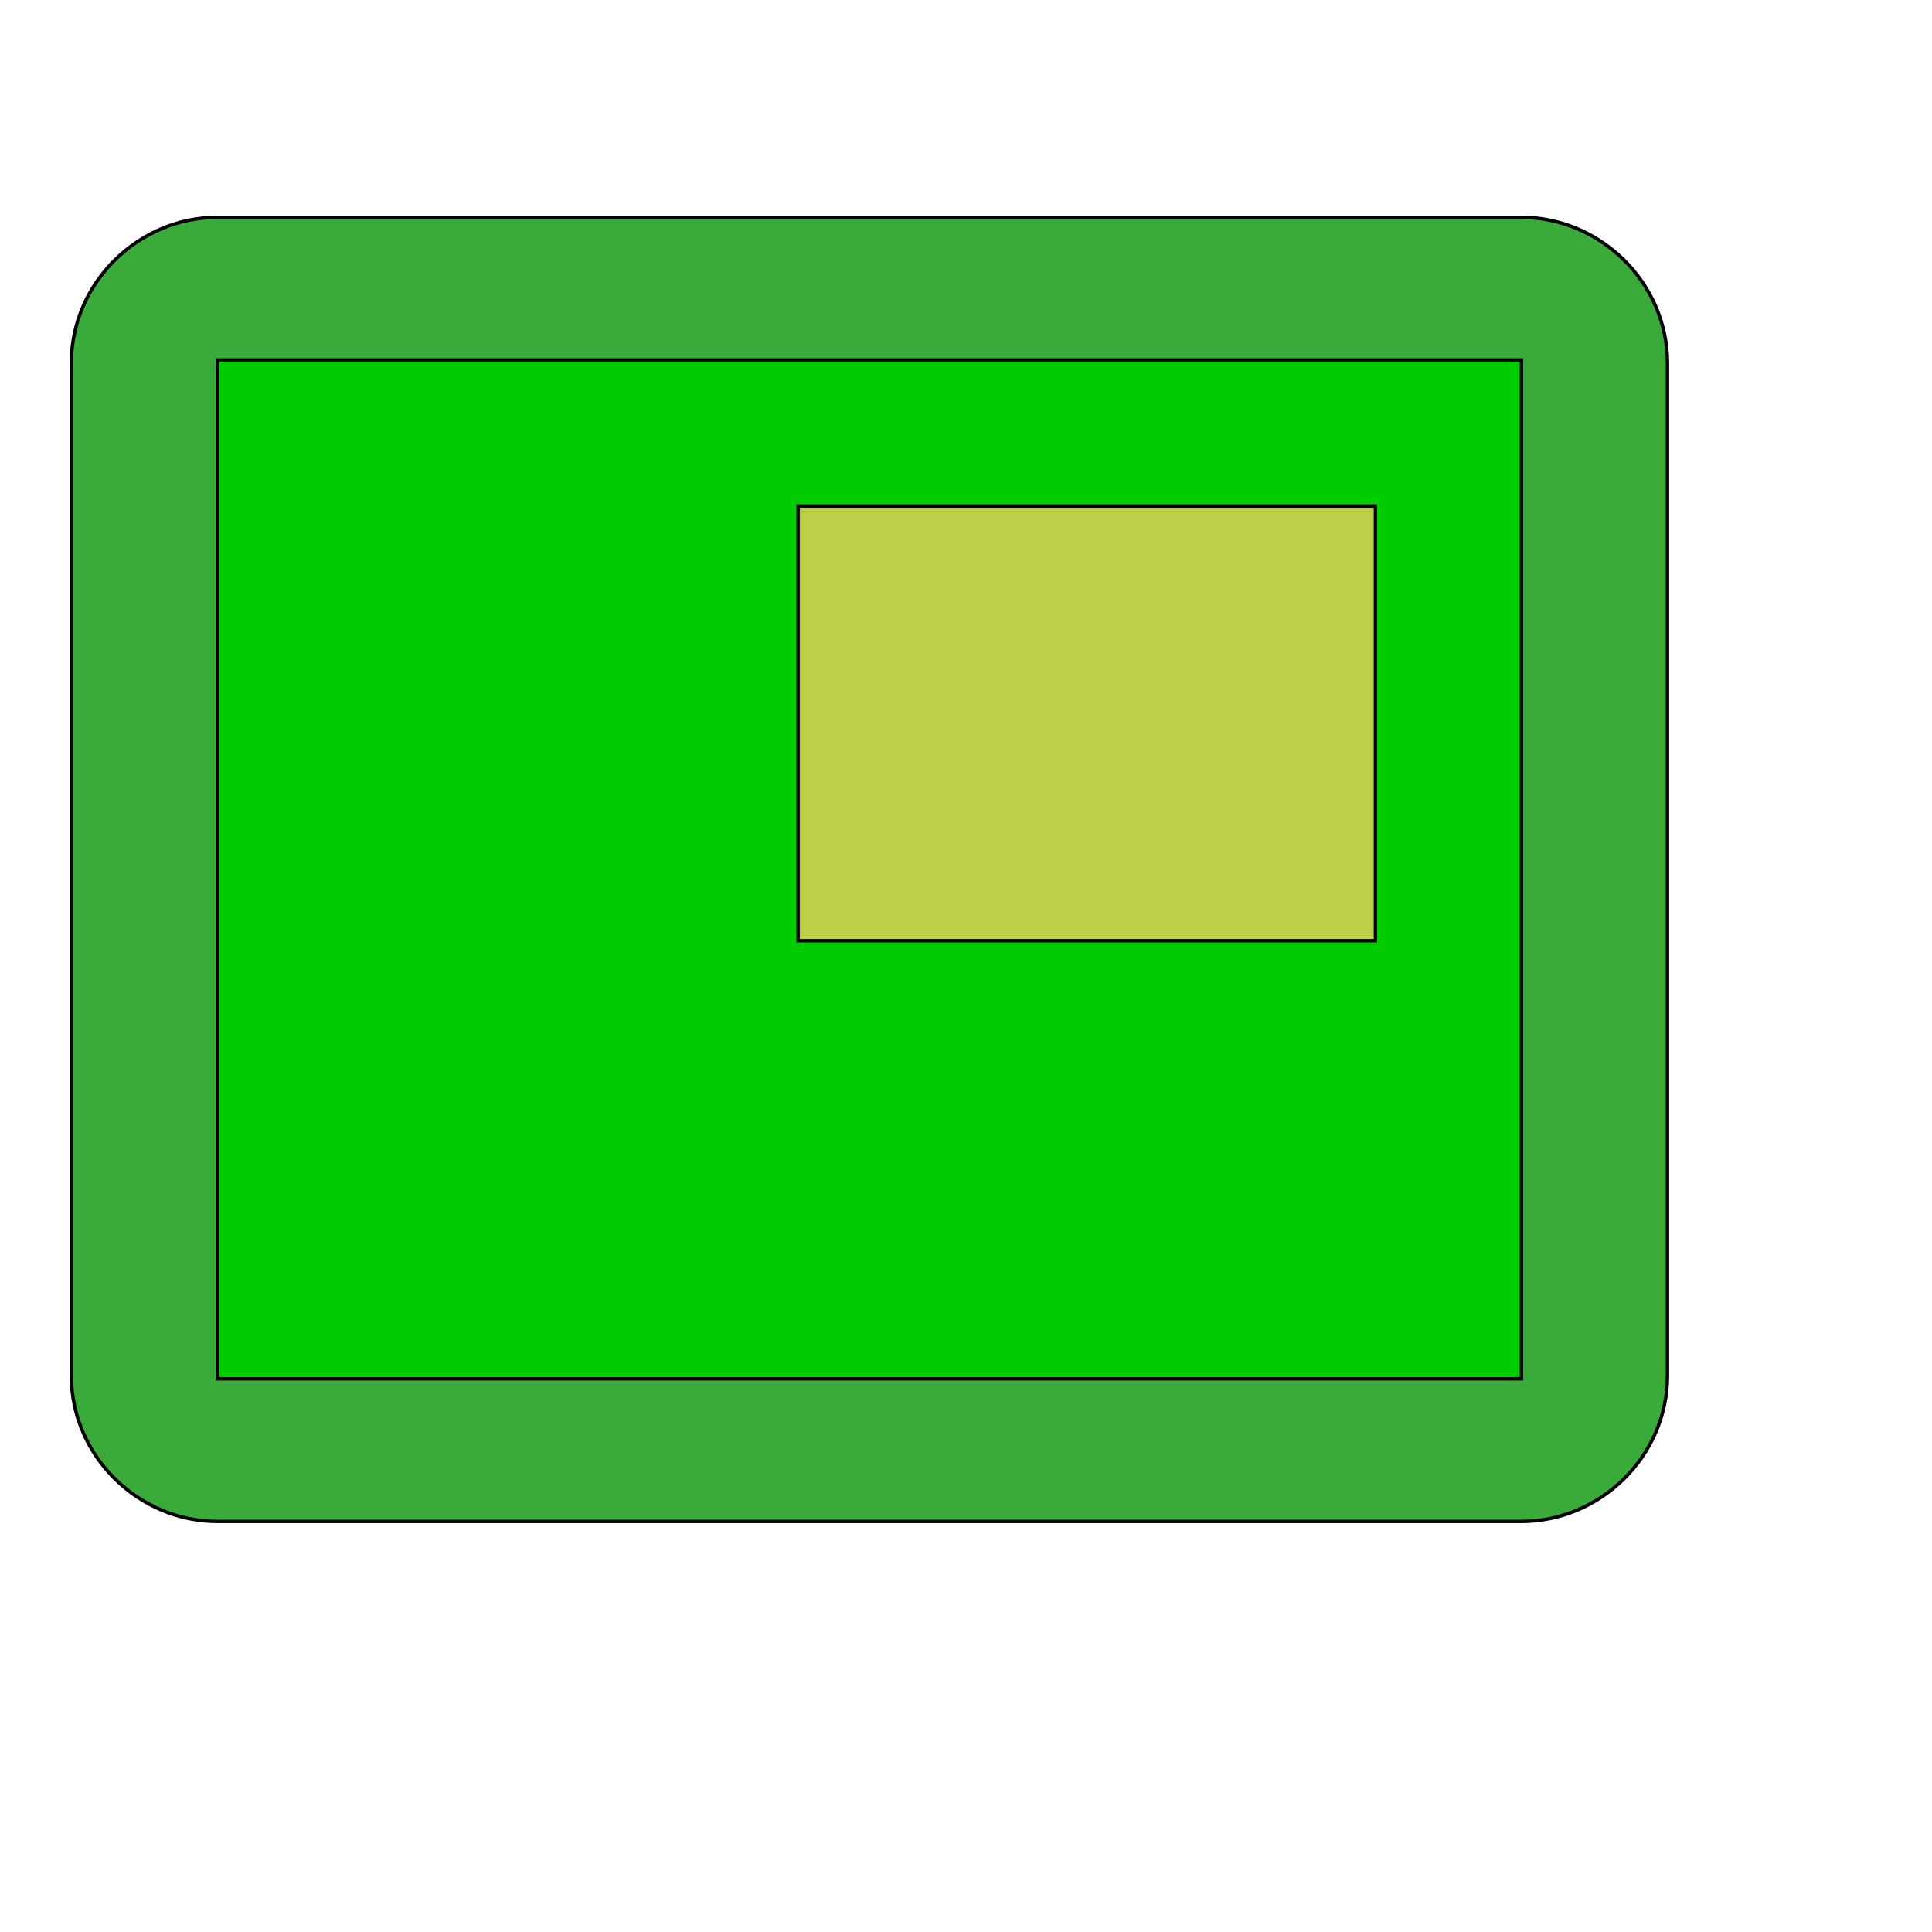
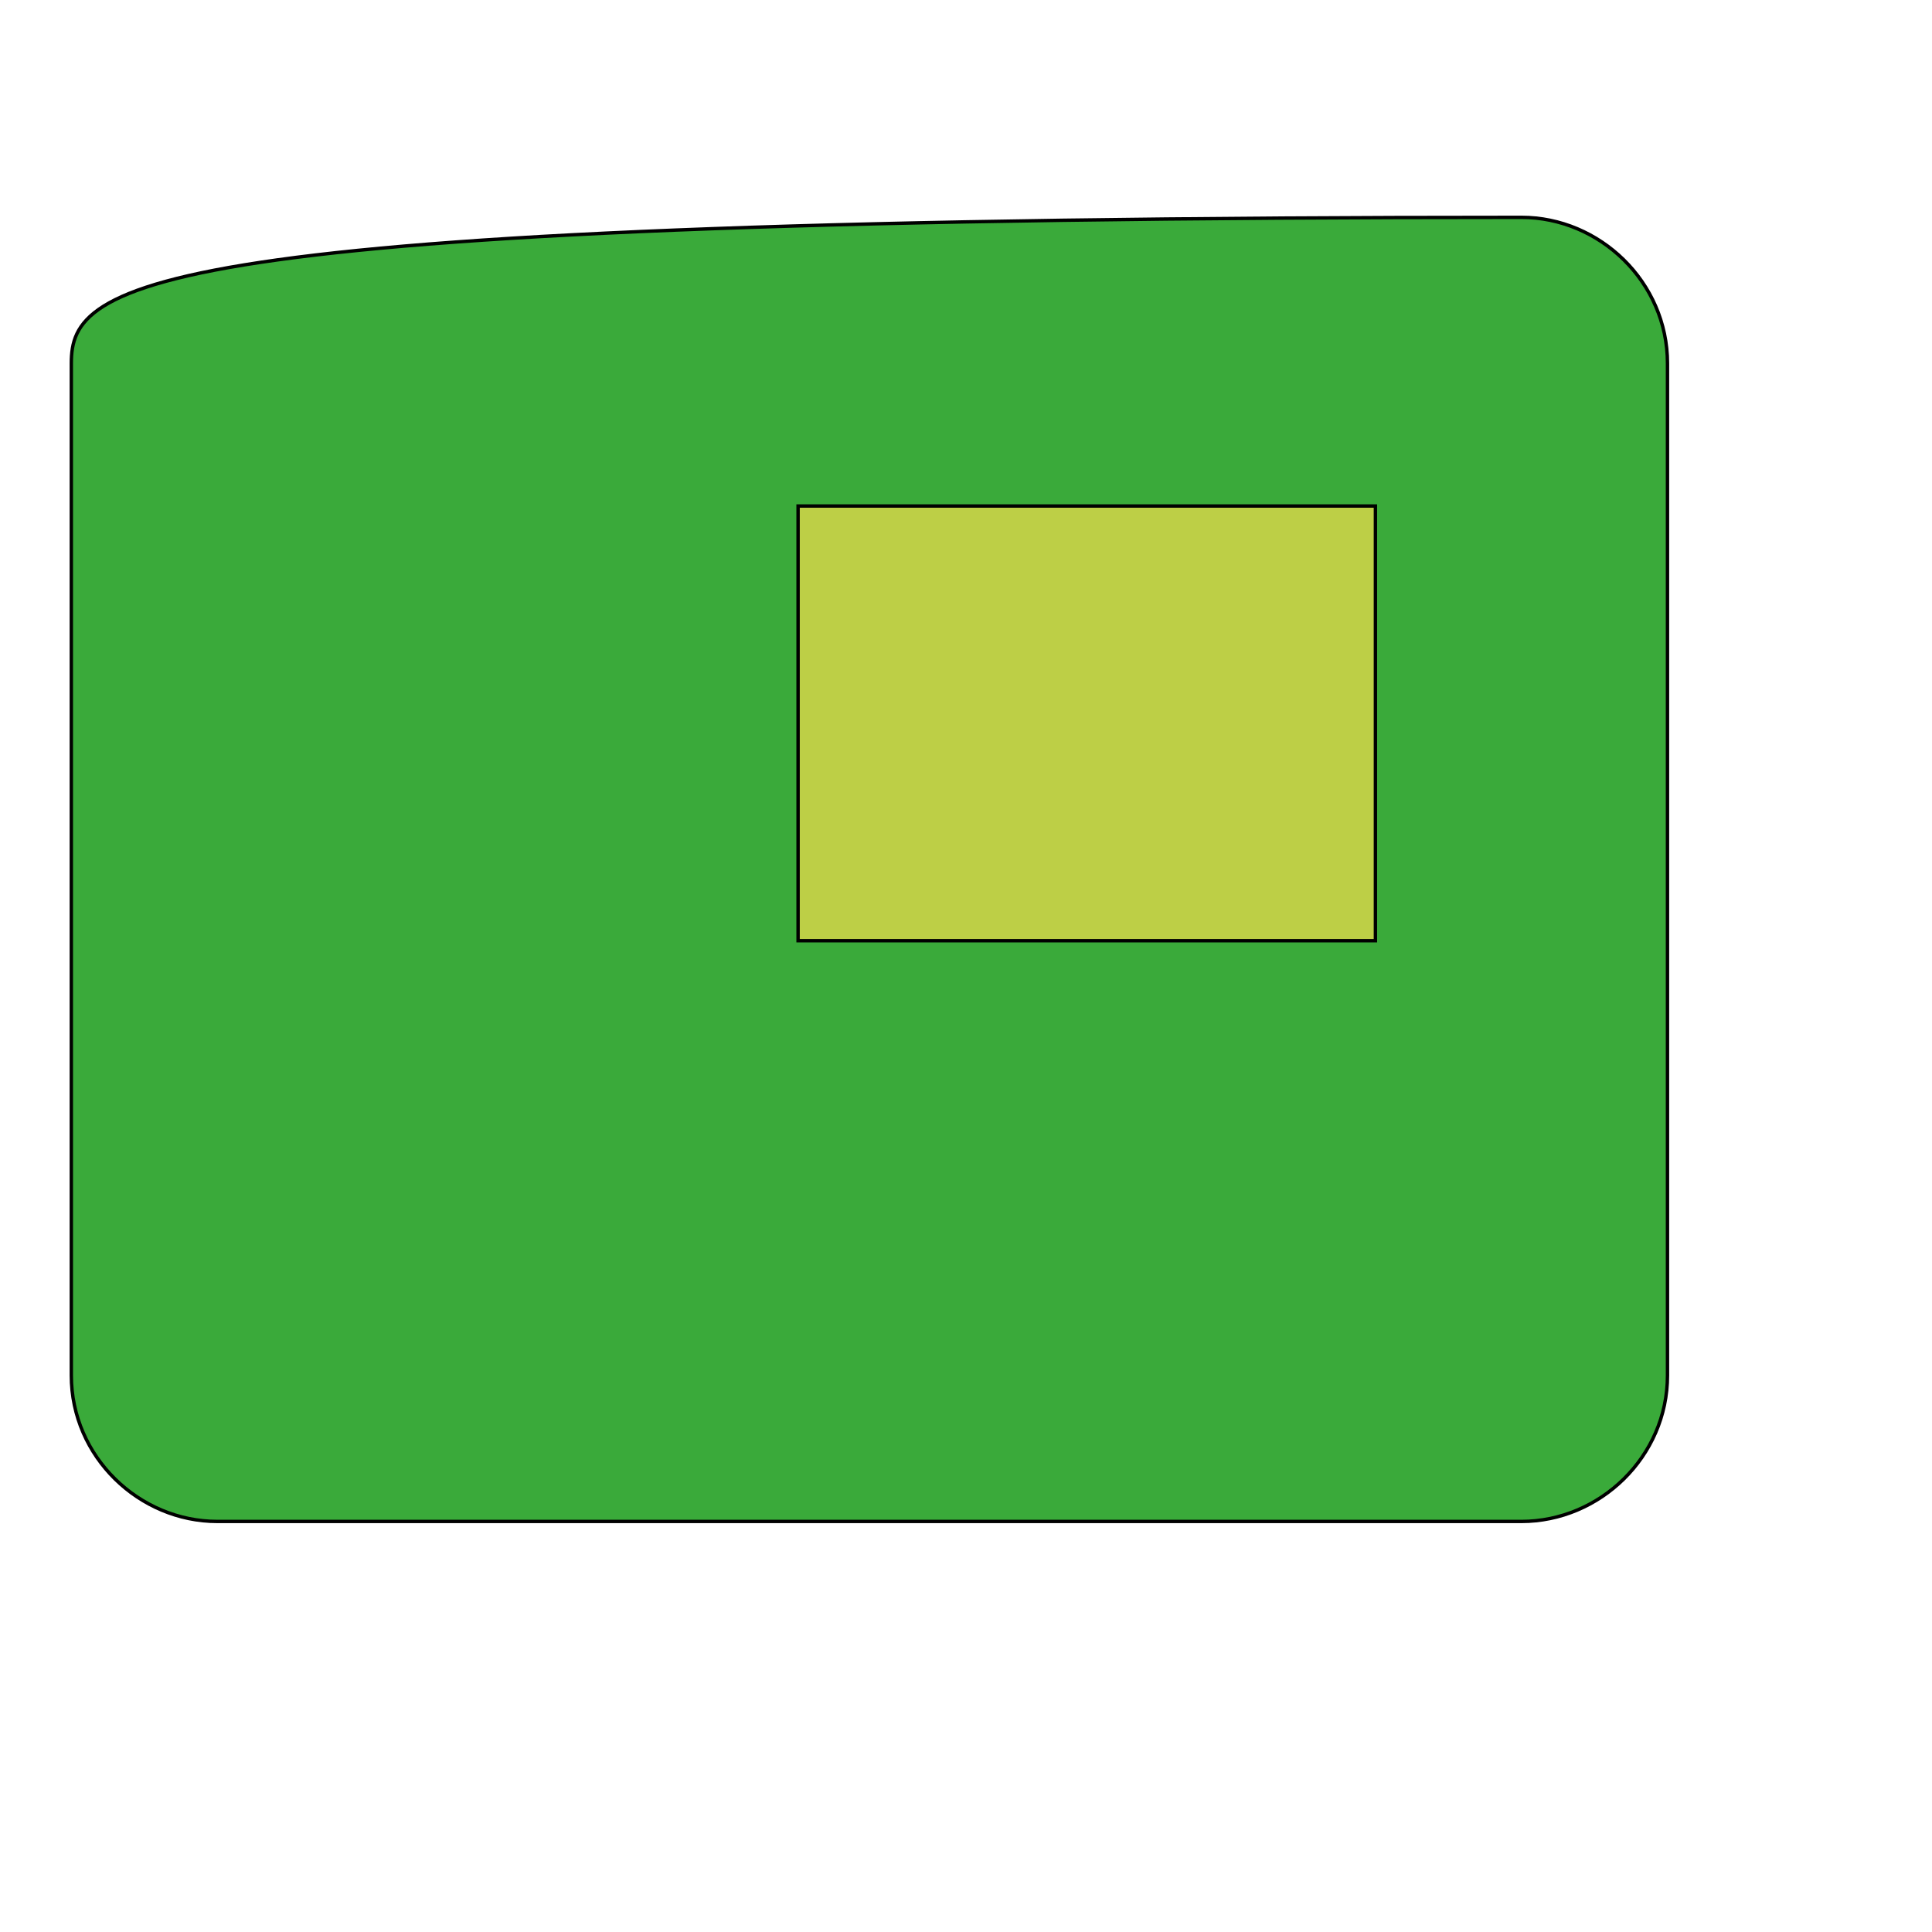
<svg xmlns="http://www.w3.org/2000/svg" id="th_wav_picture-in-picture" width="100%" height="100%" version="1.1" preserveAspectRatio="xMidYMin slice" data-uid="wav_picture-in-picture" data-keyword="wav_picture-in-picture" viewBox="0 0 512 512" transform="matrix(0.9,0,0,0.9,0,0)" data-colors="[&quot;#3aaa3a&quot;,&quot;#00cc00&quot;,&quot;#bdcf46&quot;,&quot;#3b933f&quot;]">
-   <path id="th_wav_picture-in-picture_1" d="M448 64L64 64C41 64 21 83 21 107L21 405C21 429 41 448 64 448L448 448C471 448 491 429 491 405L491 107C491 83 471 64 448 64Z " fill-rule="evenodd" fill="#3aaa3a" stroke-width="1" stroke="#000000" />
-   <path id="th_wav_picture-in-picture_2" d="M448 406L64 406L64 106L448 106Z " fill-rule="evenodd" fill="#00cc00" stroke-width="1" stroke="#000000" />
+   <path id="th_wav_picture-in-picture_1" d="M448 64C41 64 21 83 21 107L21 405C21 429 41 448 64 448L448 448C471 448 491 429 491 405L491 107C491 83 471 64 448 64Z " fill-rule="evenodd" fill="#3aaa3a" stroke-width="1" stroke="#000000" />
  <path id="th_wav_picture-in-picture_0" d="M405 149L235 149L235 277L405 277Z " fill-rule="evenodd" fill="#bdcf46" stroke-width="1" stroke="#000000" />
  <defs id="SvgjsDefs18591" fill="#3b933f" />
</svg>